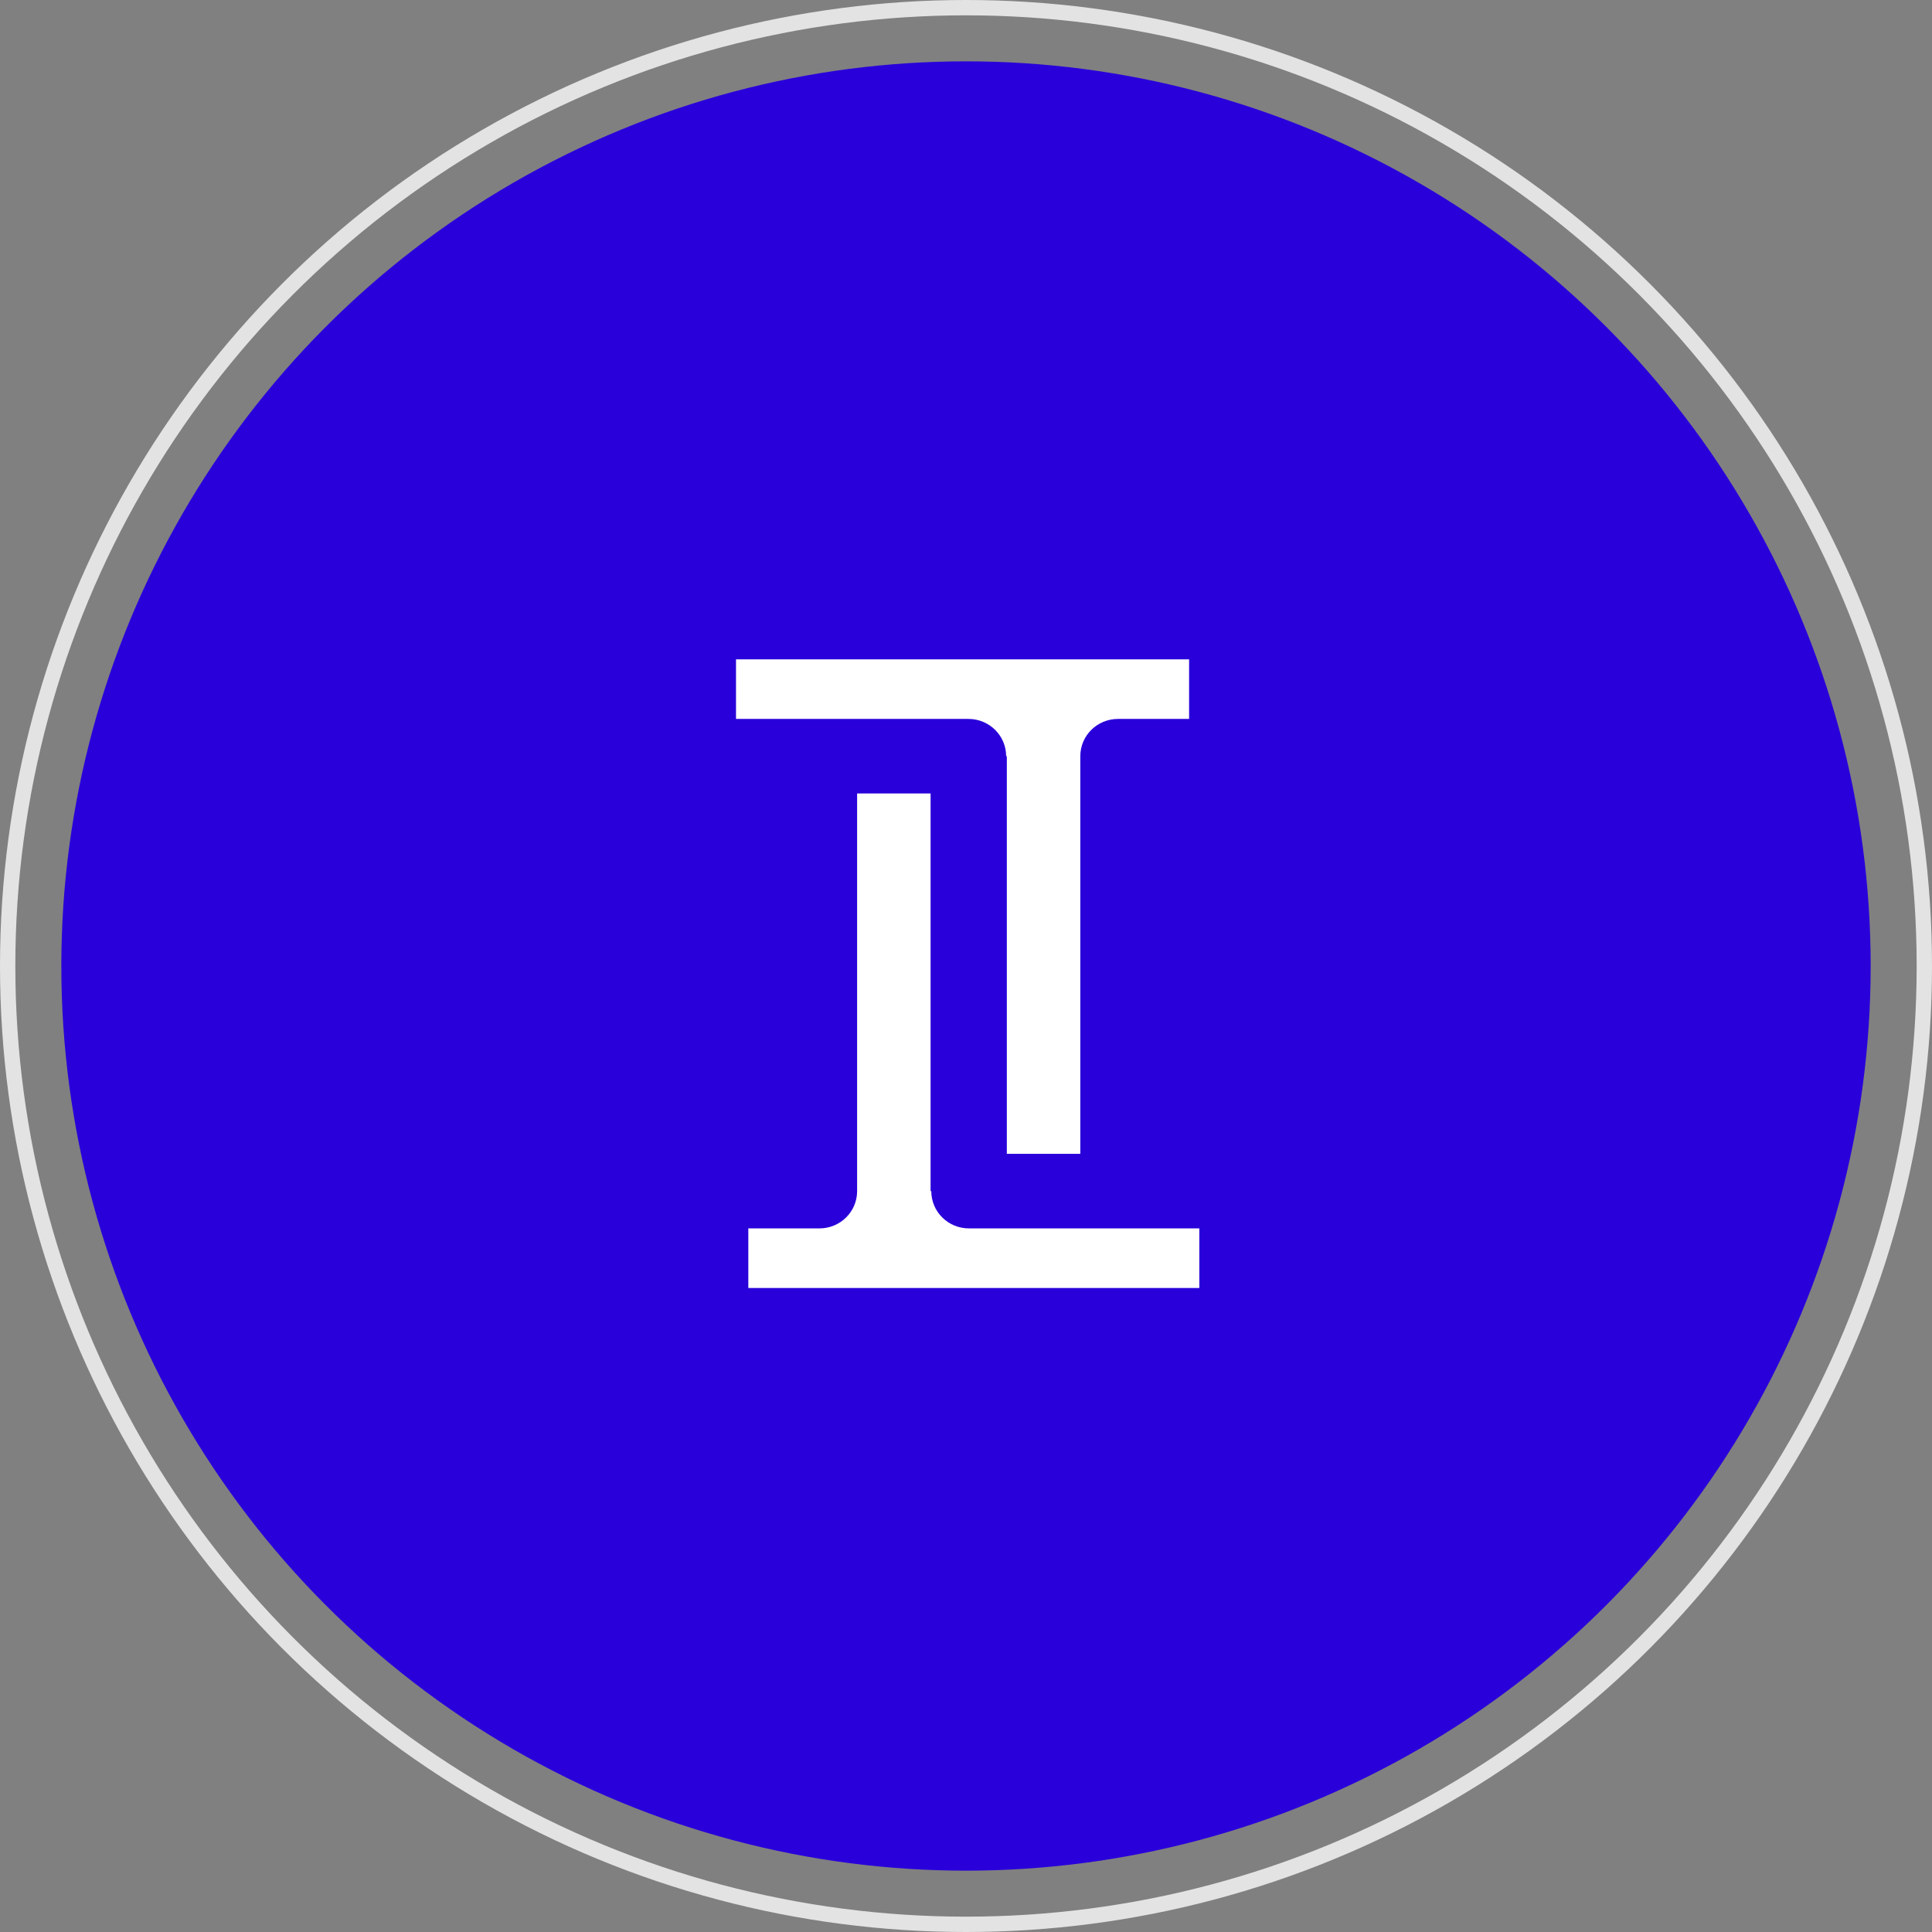
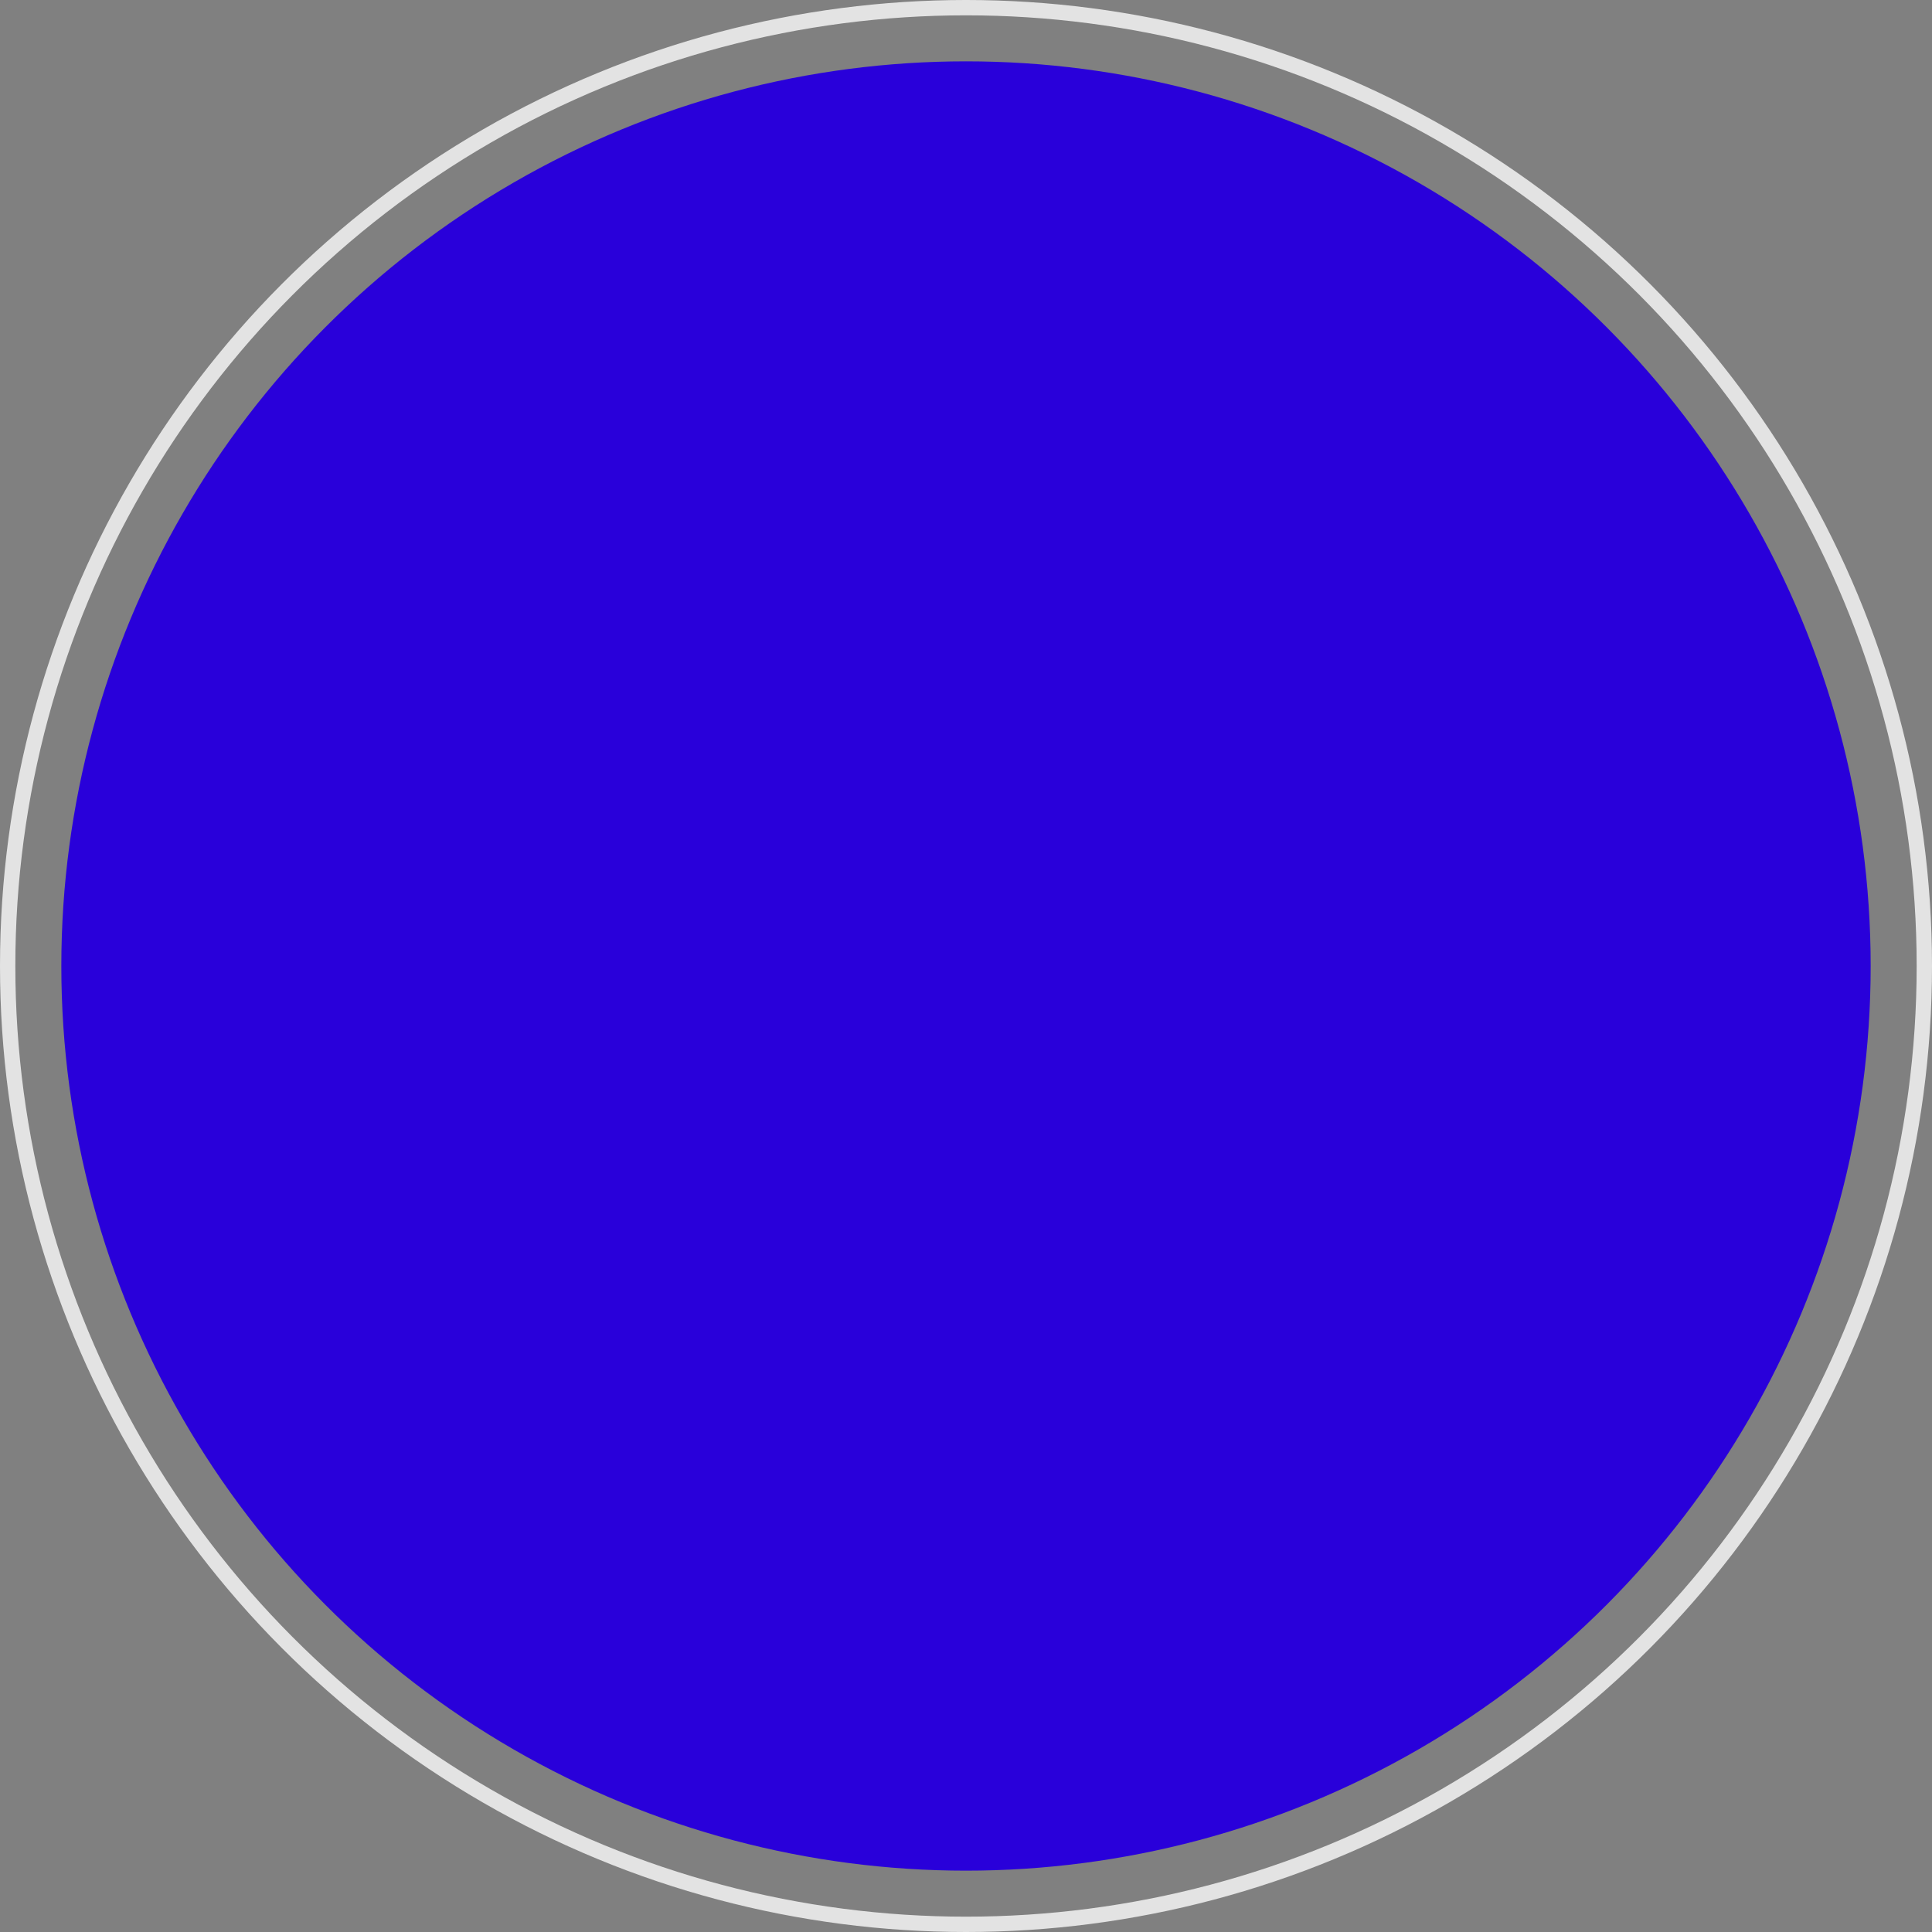
<svg xmlns="http://www.w3.org/2000/svg" width="126" height="126" viewBox="0 0 126 126" fill="none">
  <rect x="0" y="0" width="126" height="126" fill="#808080" stroke="none" />
  <circle cx="63" cy="63" r="62.5" stroke="#E3E3E3" />
  <circle cx="63" cy="63" r="59" fill="#2900DA" />
  <g clip-path="url(#clip0_566_788)">
-     <path d="M86.829 54.451V55.126L86.784 72.024V72.7L87.466 72.715H91.575L91.62 55.141V54.466H90.923L86.829 54.451ZM112.149 68.302H102.537C100.247 68.302 99.686 67.702 99.702 65.361L99.717 56.236C99.671 55.111 99.05 54.496 97.912 54.466H95.608H94.926V55.141L94.895 65.826C94.88 70.839 96.942 72.715 102.34 72.715H113.165L113.878 72.73V72.039V70.103C113.847 68.963 113.256 68.347 112.149 68.302ZM121.868 56.176C121.807 55.051 121.171 54.451 119.973 54.451H117.759L117.077 54.436V55.126L117.047 65.301H121.838L121.868 56.176ZM136.787 54.451C135.589 54.451 134.937 55.066 134.877 56.206L134.862 65.346C134.862 67.687 134.27 68.287 131.981 68.287H117.259C117.911 71.454 120.094 72.7 124.476 72.7H132.148C137.545 72.7 139.607 70.824 139.622 65.811L139.653 55.126V54.451H137.106H136.787ZM143.034 72.024L143.019 72.7H145.702C146.946 72.7 147.613 72.054 147.613 70.824L147.673 61.624H143.094L143.034 72.024ZM162.138 56.762L157.771 68.287C157.695 68.467 157.589 68.543 157.407 68.543H157.089C156.907 68.543 156.801 68.467 156.74 68.287L152.373 56.762C151.615 54.781 150.979 54.436 149.159 54.436H145.733L143.064 54.451V57.572V58.953H148.068C148.219 58.953 148.325 59.013 148.386 59.133L152.555 69.713C153.42 71.934 154.39 72.684 156.422 72.684H157.923C159.954 72.684 160.925 71.934 161.804 69.713L166.019 59.133C166.08 58.998 166.171 58.953 166.337 58.953H166.58C166.717 58.953 166.762 59.028 166.762 59.208L166.732 70.974C166.792 72.084 167.444 72.684 168.627 72.684H171.311V72.009L171.341 57.557V54.421H165.367C163.563 54.436 162.881 54.781 162.138 56.762ZM174.631 54.451V55.126L174.585 72.024V72.7L175.268 72.715H179.377L179.422 55.141V54.466H178.725L174.631 54.451ZM182.636 54.451V55.126V56.732V57.257C182.636 58.052 183.243 58.803 184.259 58.863H202.983C204.014 58.818 204.621 58.052 204.621 57.257V56.732V55.126V54.451H183.334H182.636ZM191.188 72.024C191.188 72.459 191.43 72.7 191.9 72.7H195.296C195.751 72.7 195.979 72.459 195.979 72.024L196.009 61.609H191.218L191.188 72.024ZM207.911 54.451V58.758H225.438H225.756C227 58.758 227.667 58.112 227.667 56.882V55.126V54.451H207.911ZM227.652 70.298C227.652 69.083 227 68.437 225.772 68.437H212.702V65.391H227.515V64.716V62.314L227.5 61.639H207.911V65.391L207.896 72.039V72.715V72.73H227.652V72.054V70.298ZM248.272 68.302H238.659C236.37 68.302 235.809 67.702 235.824 65.361L235.839 56.236C235.793 55.111 235.172 54.496 234.035 54.466H231.73H231.048V55.141L231.017 65.826C231.002 70.839 233.064 72.715 238.462 72.715H249.287L250 72.73V72.039V70.103C249.985 68.963 249.378 68.347 248.272 68.302ZM65.618 49.318H65.663V75.251H70.455V49.318C70.455 47.967 71.561 46.887 72.911 46.887H77.55V43H48V46.887H63.162C64.511 46.887 65.618 47.967 65.618 49.318ZM60.736 77.682H60.69V51.749H55.899V77.682C55.899 79.033 54.792 80.113 53.443 80.113H48.804V84H78.217V80.113H63.222C61.843 80.128 60.736 79.033 60.736 77.682Z" fill="white" />
-   </g>
+     </g>
  <defs>
    <clipPath id="clip0_566_788">
      <rect width="47" height="87" fill="white" transform="translate(37 20)" />
    </clipPath>
  </defs>
</svg>